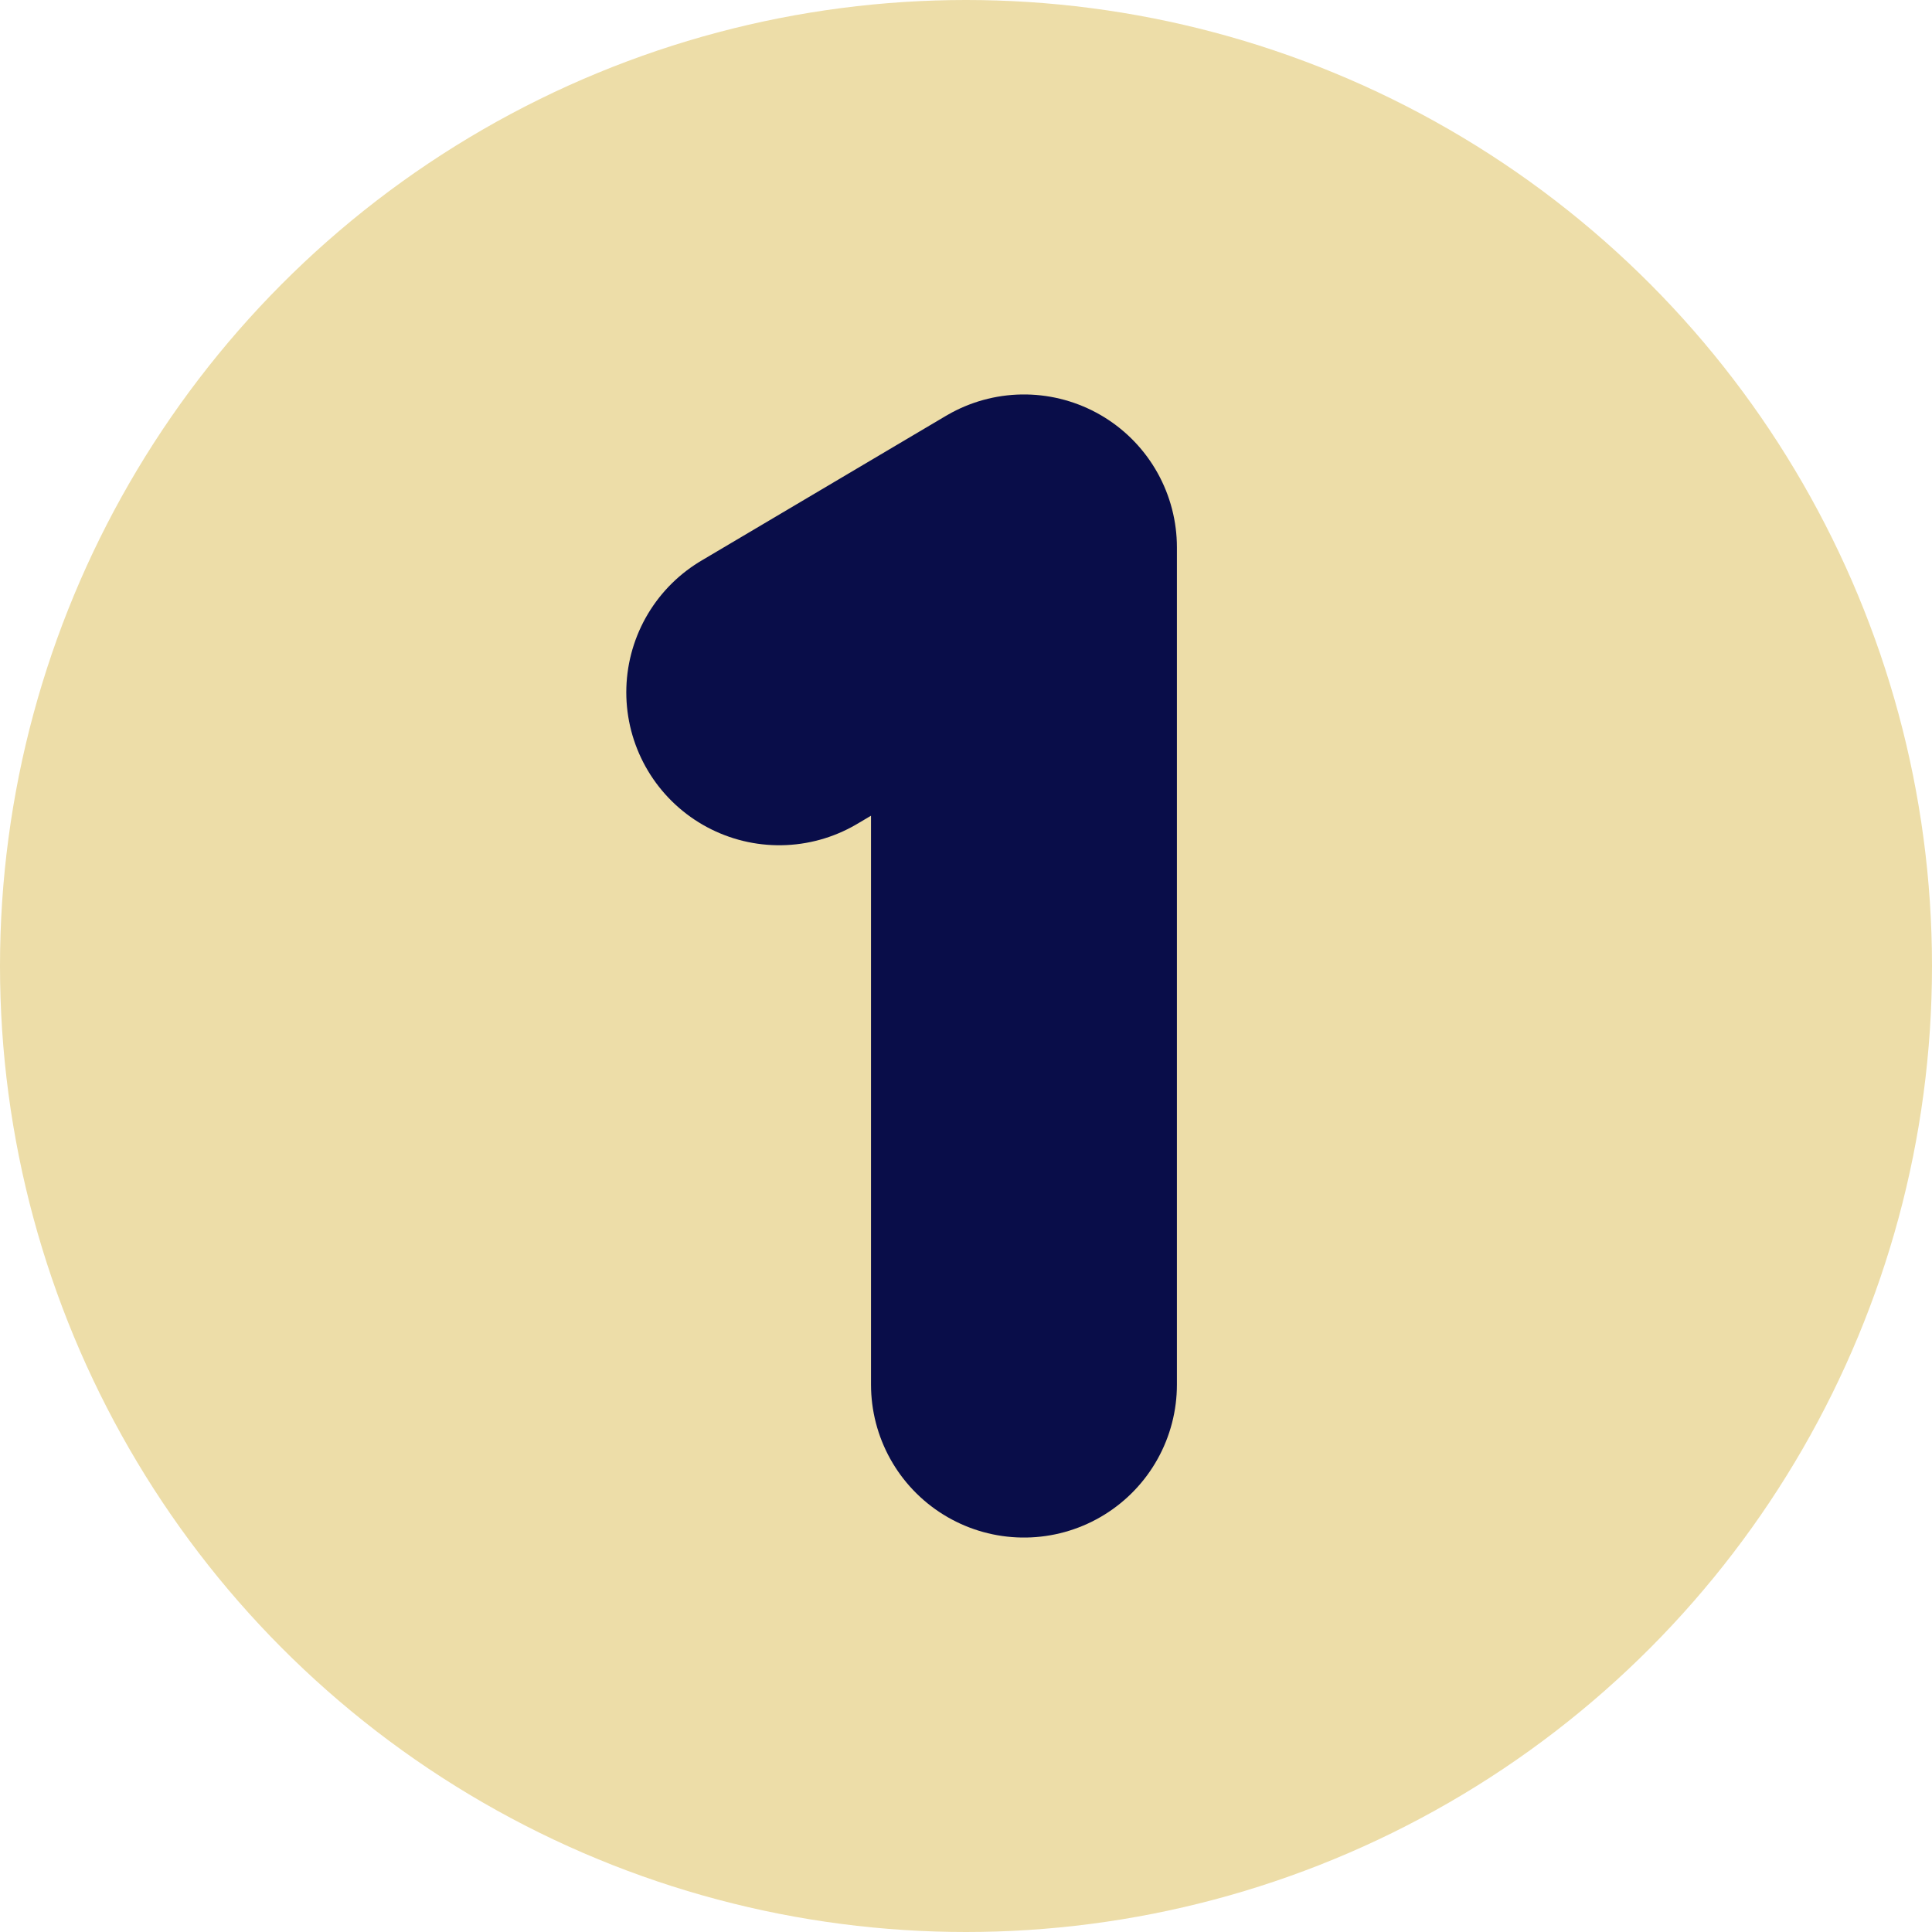
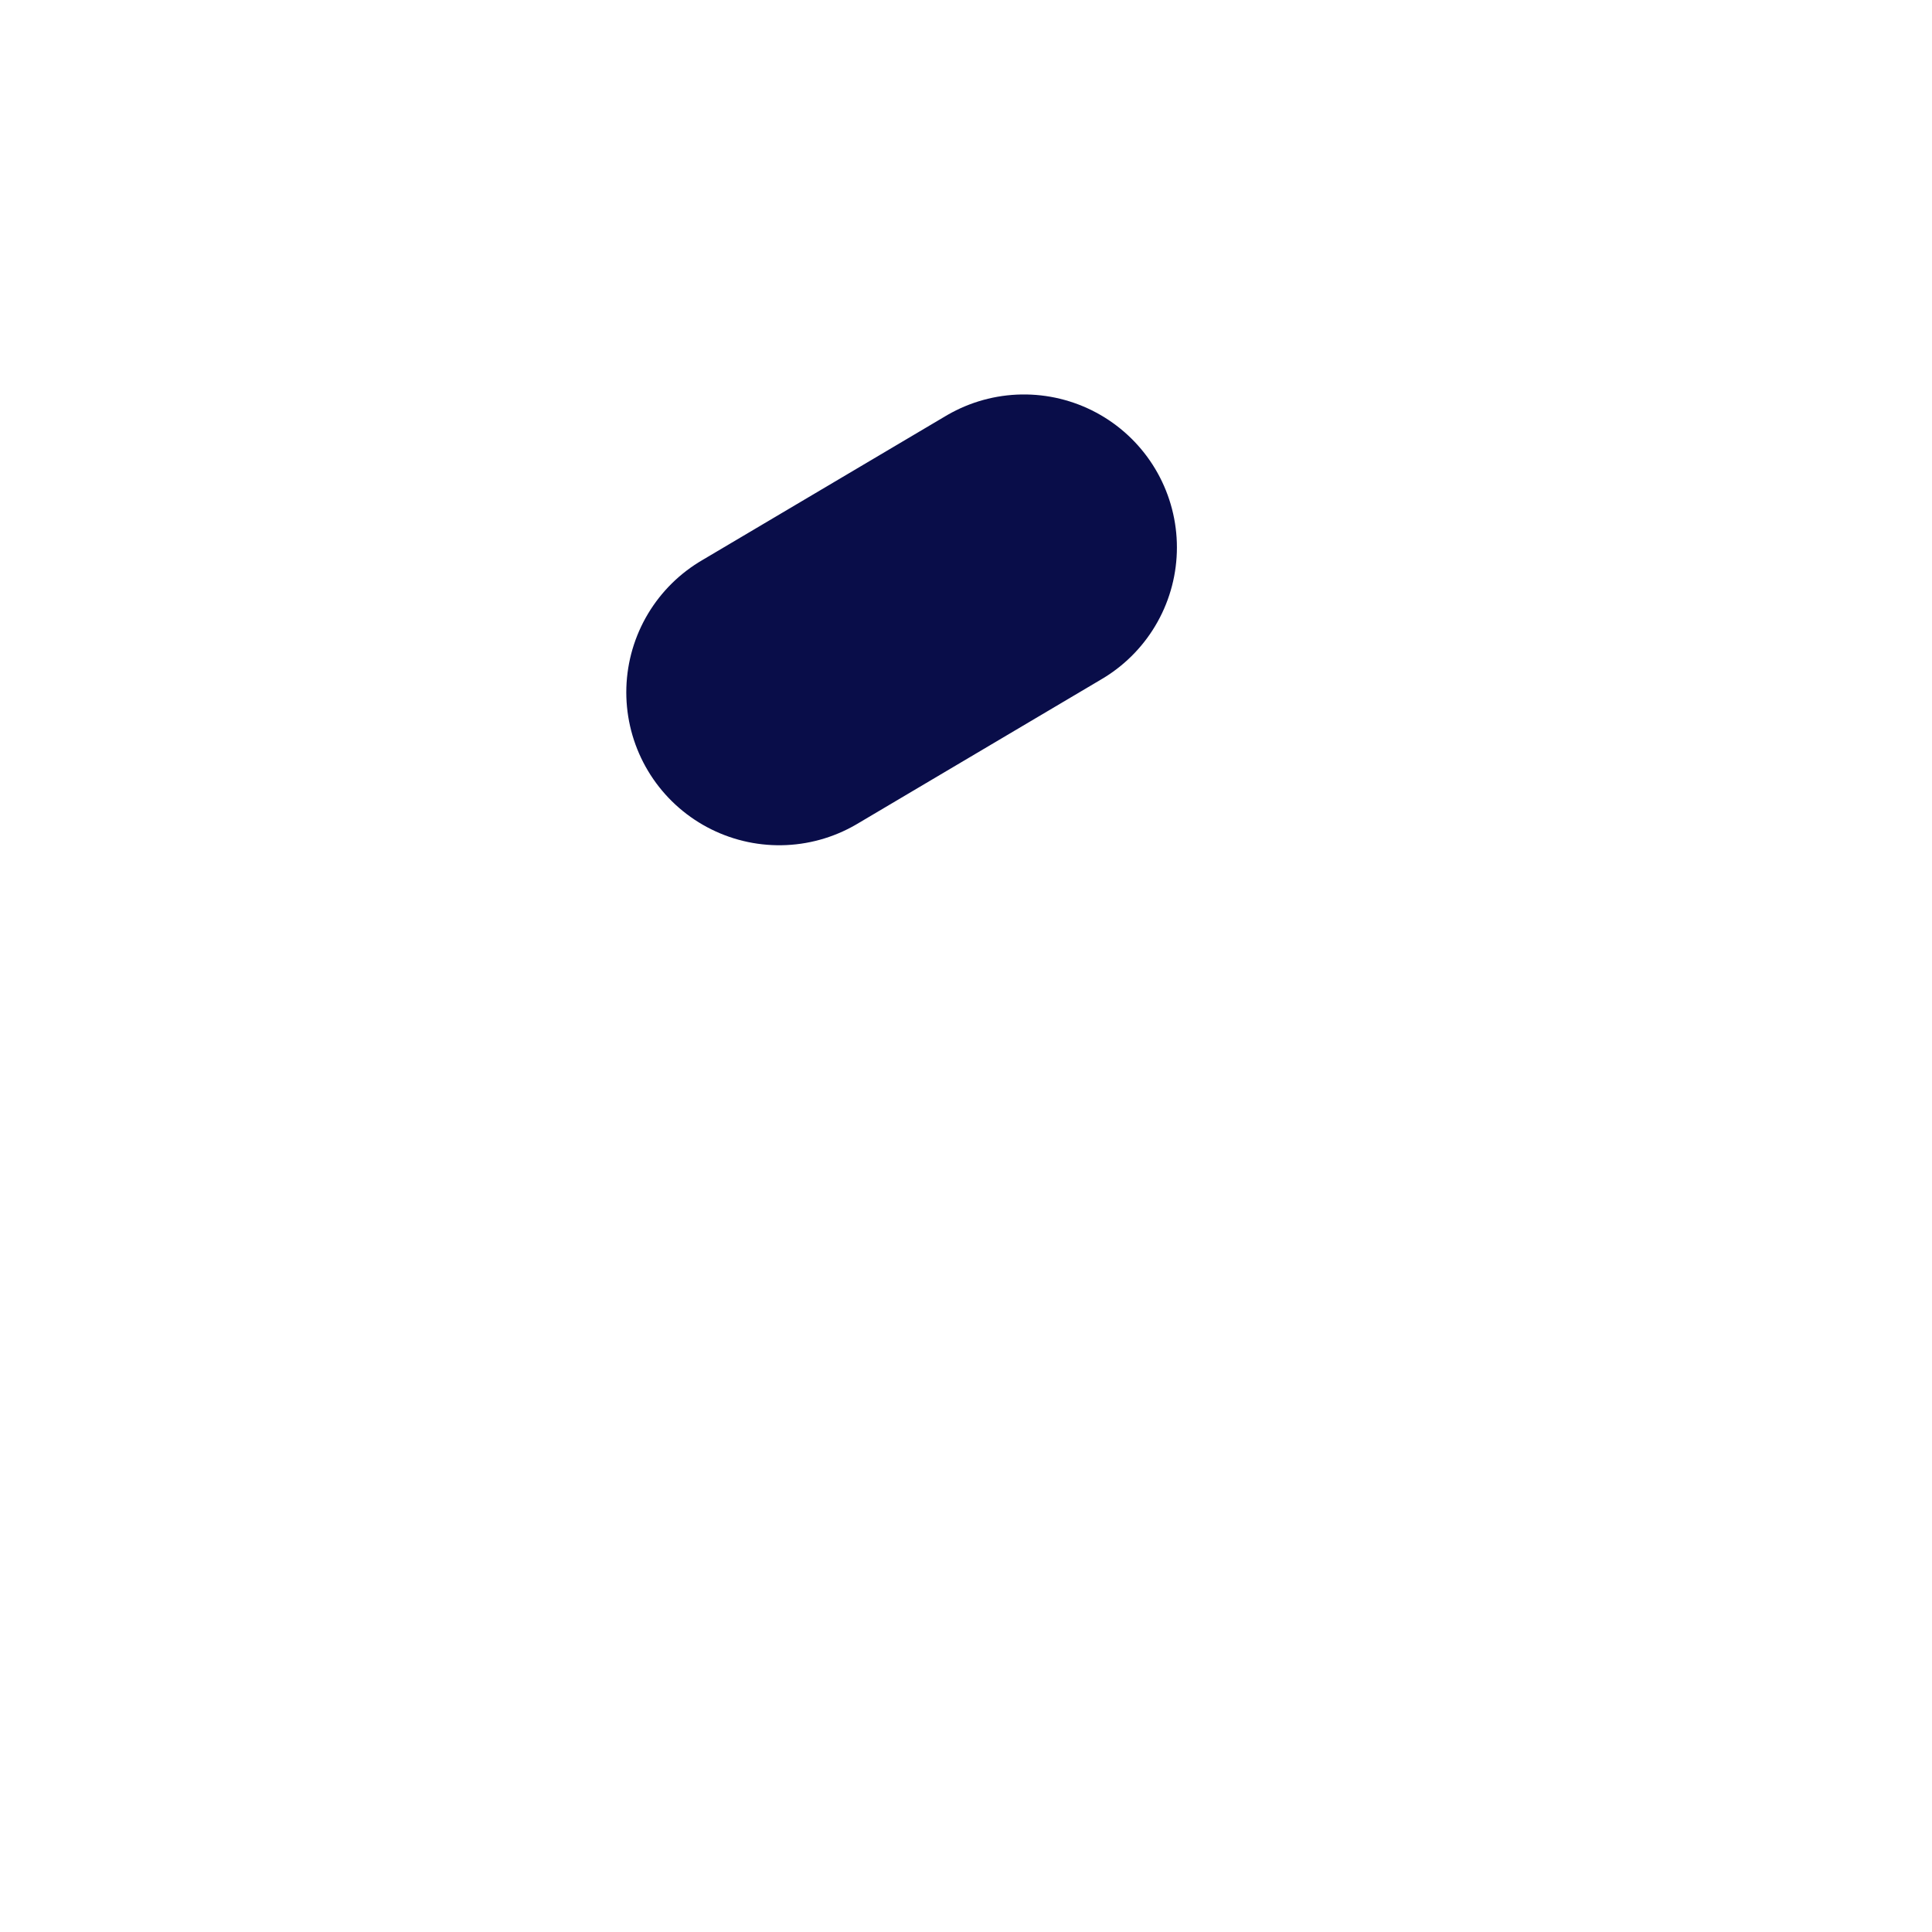
<svg xmlns="http://www.w3.org/2000/svg" width="120" height="120" viewBox="0 0 120 120" fill="none">
-   <circle cx="60" cy="60" r="60" fill="#EDDDA8" />
-   <path d="M48.4 43L63.6 34V86" stroke="#090D49" stroke-width="19" stroke-linecap="round" stroke-linejoin="round" />
+   <path d="M48.4 43L63.6 34" stroke="#090D49" stroke-width="19" stroke-linecap="round" stroke-linejoin="round" />
</svg>